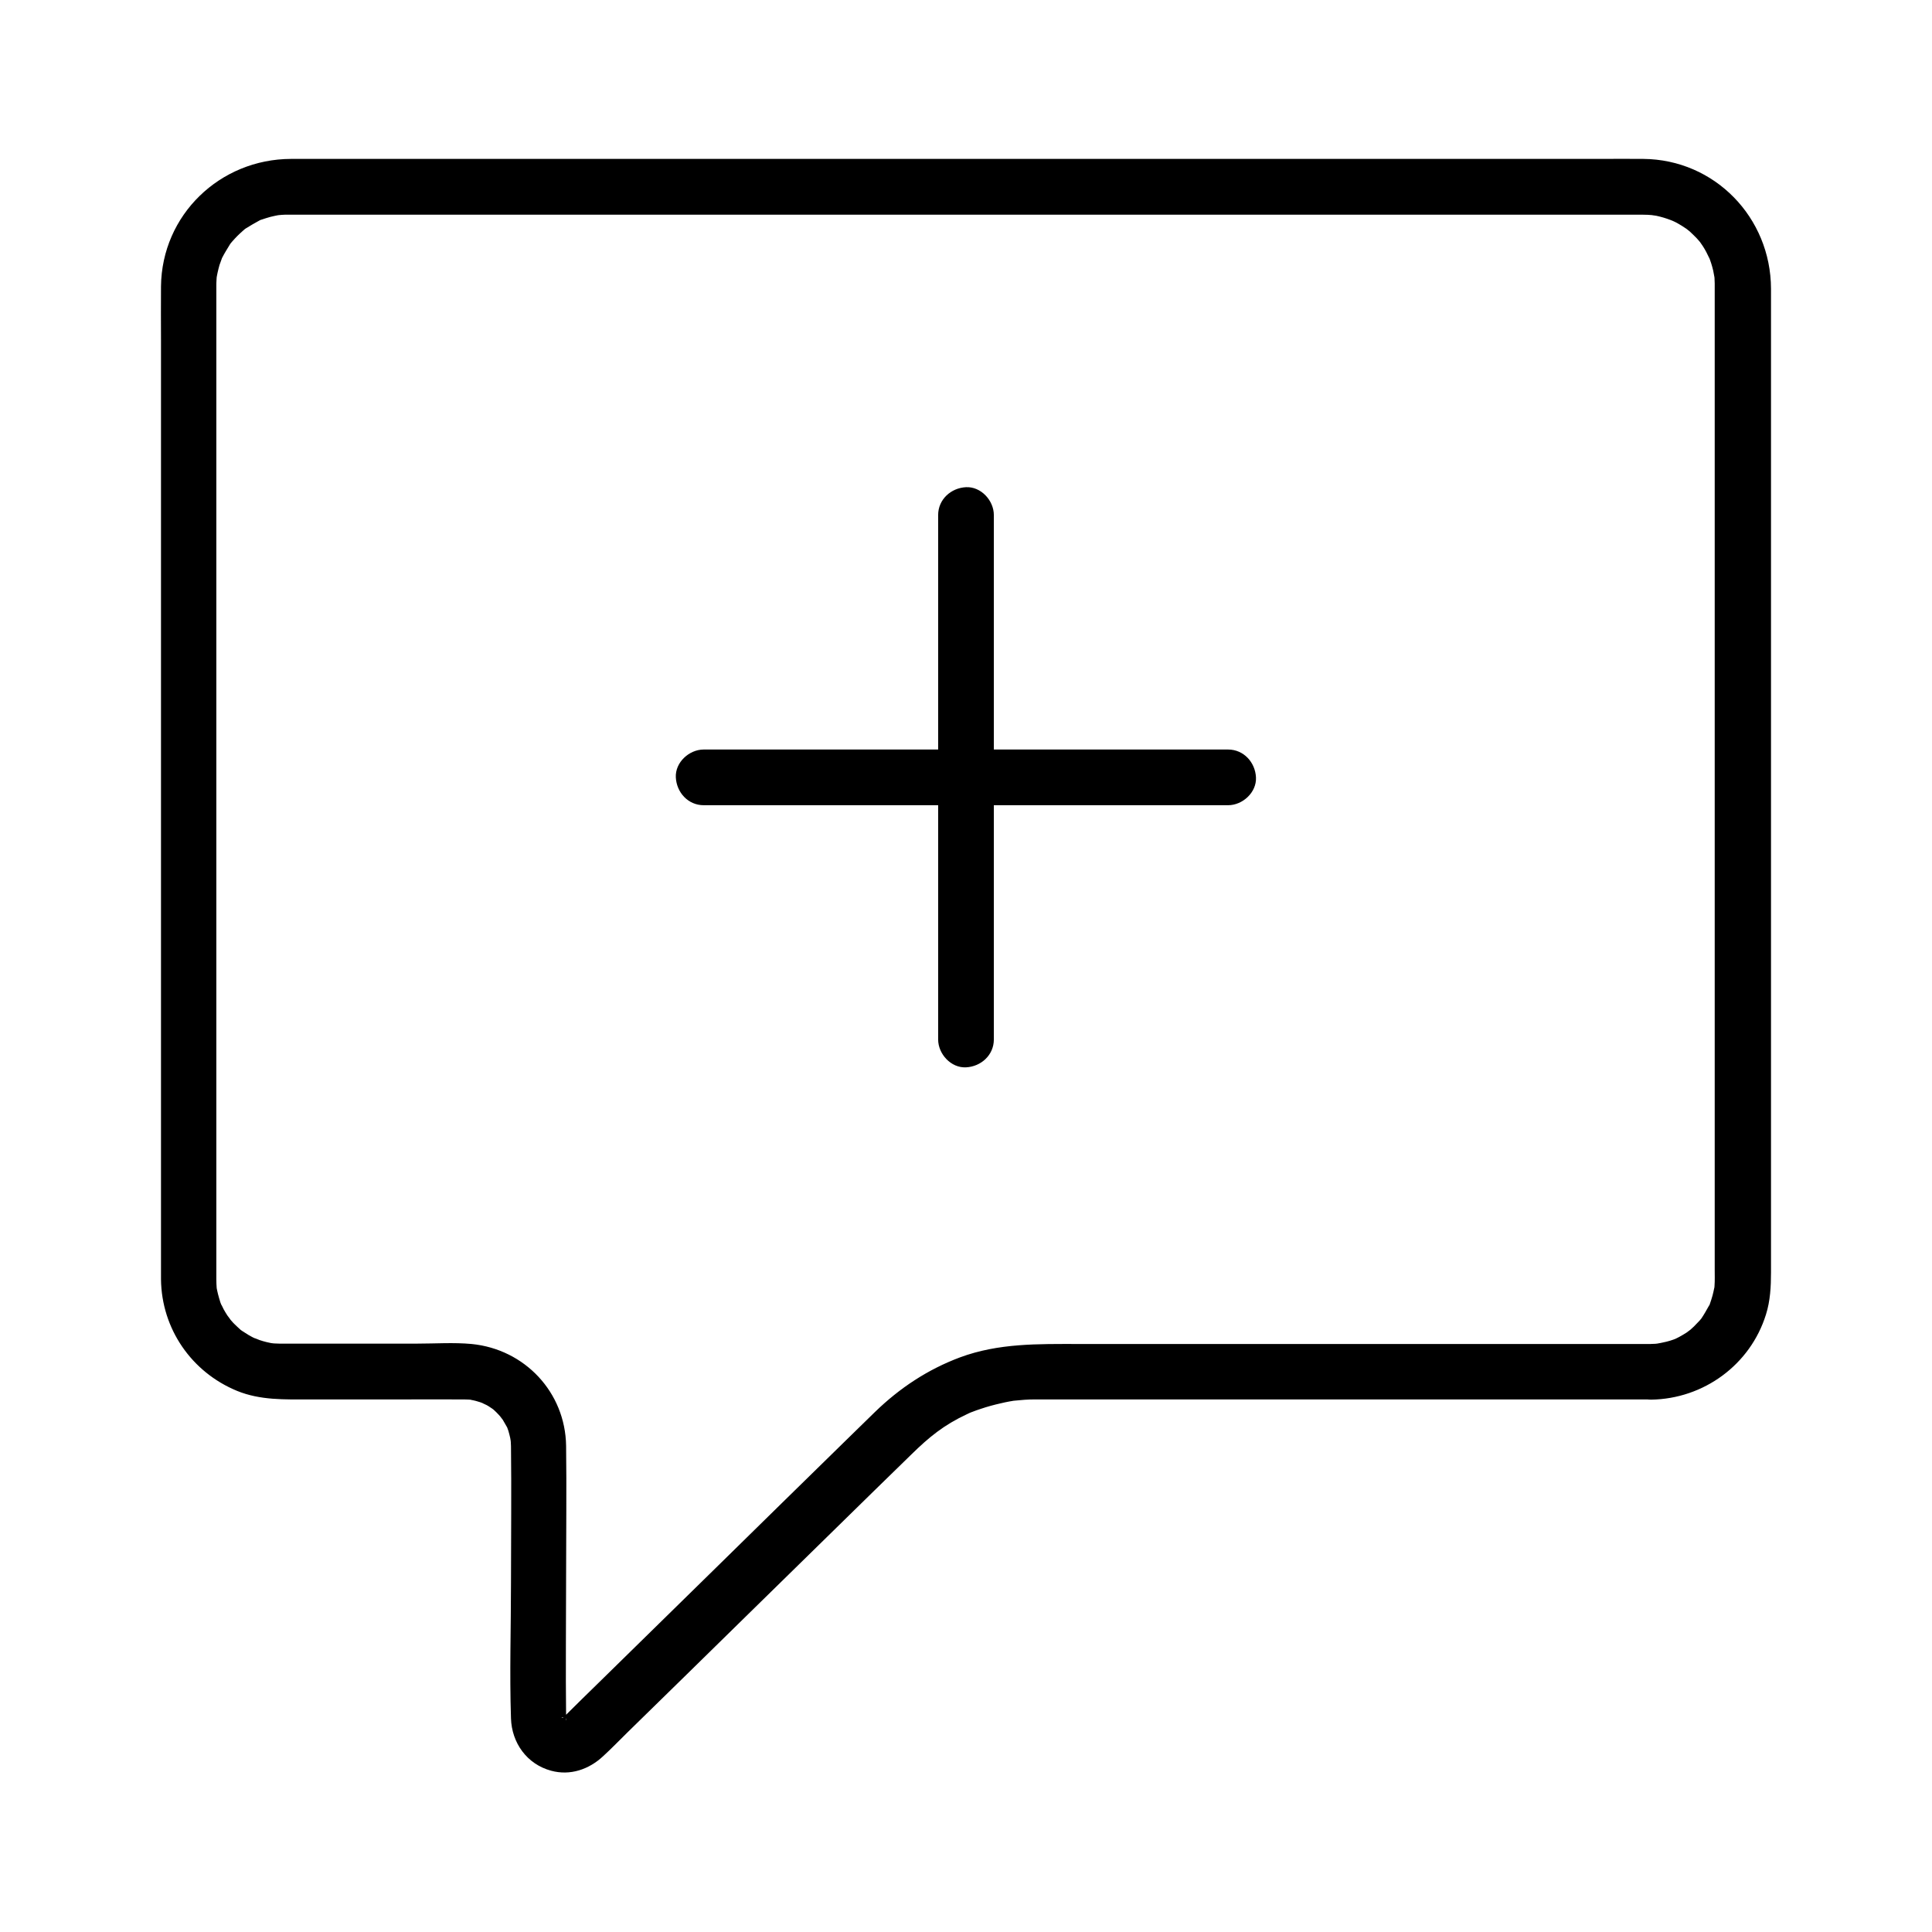
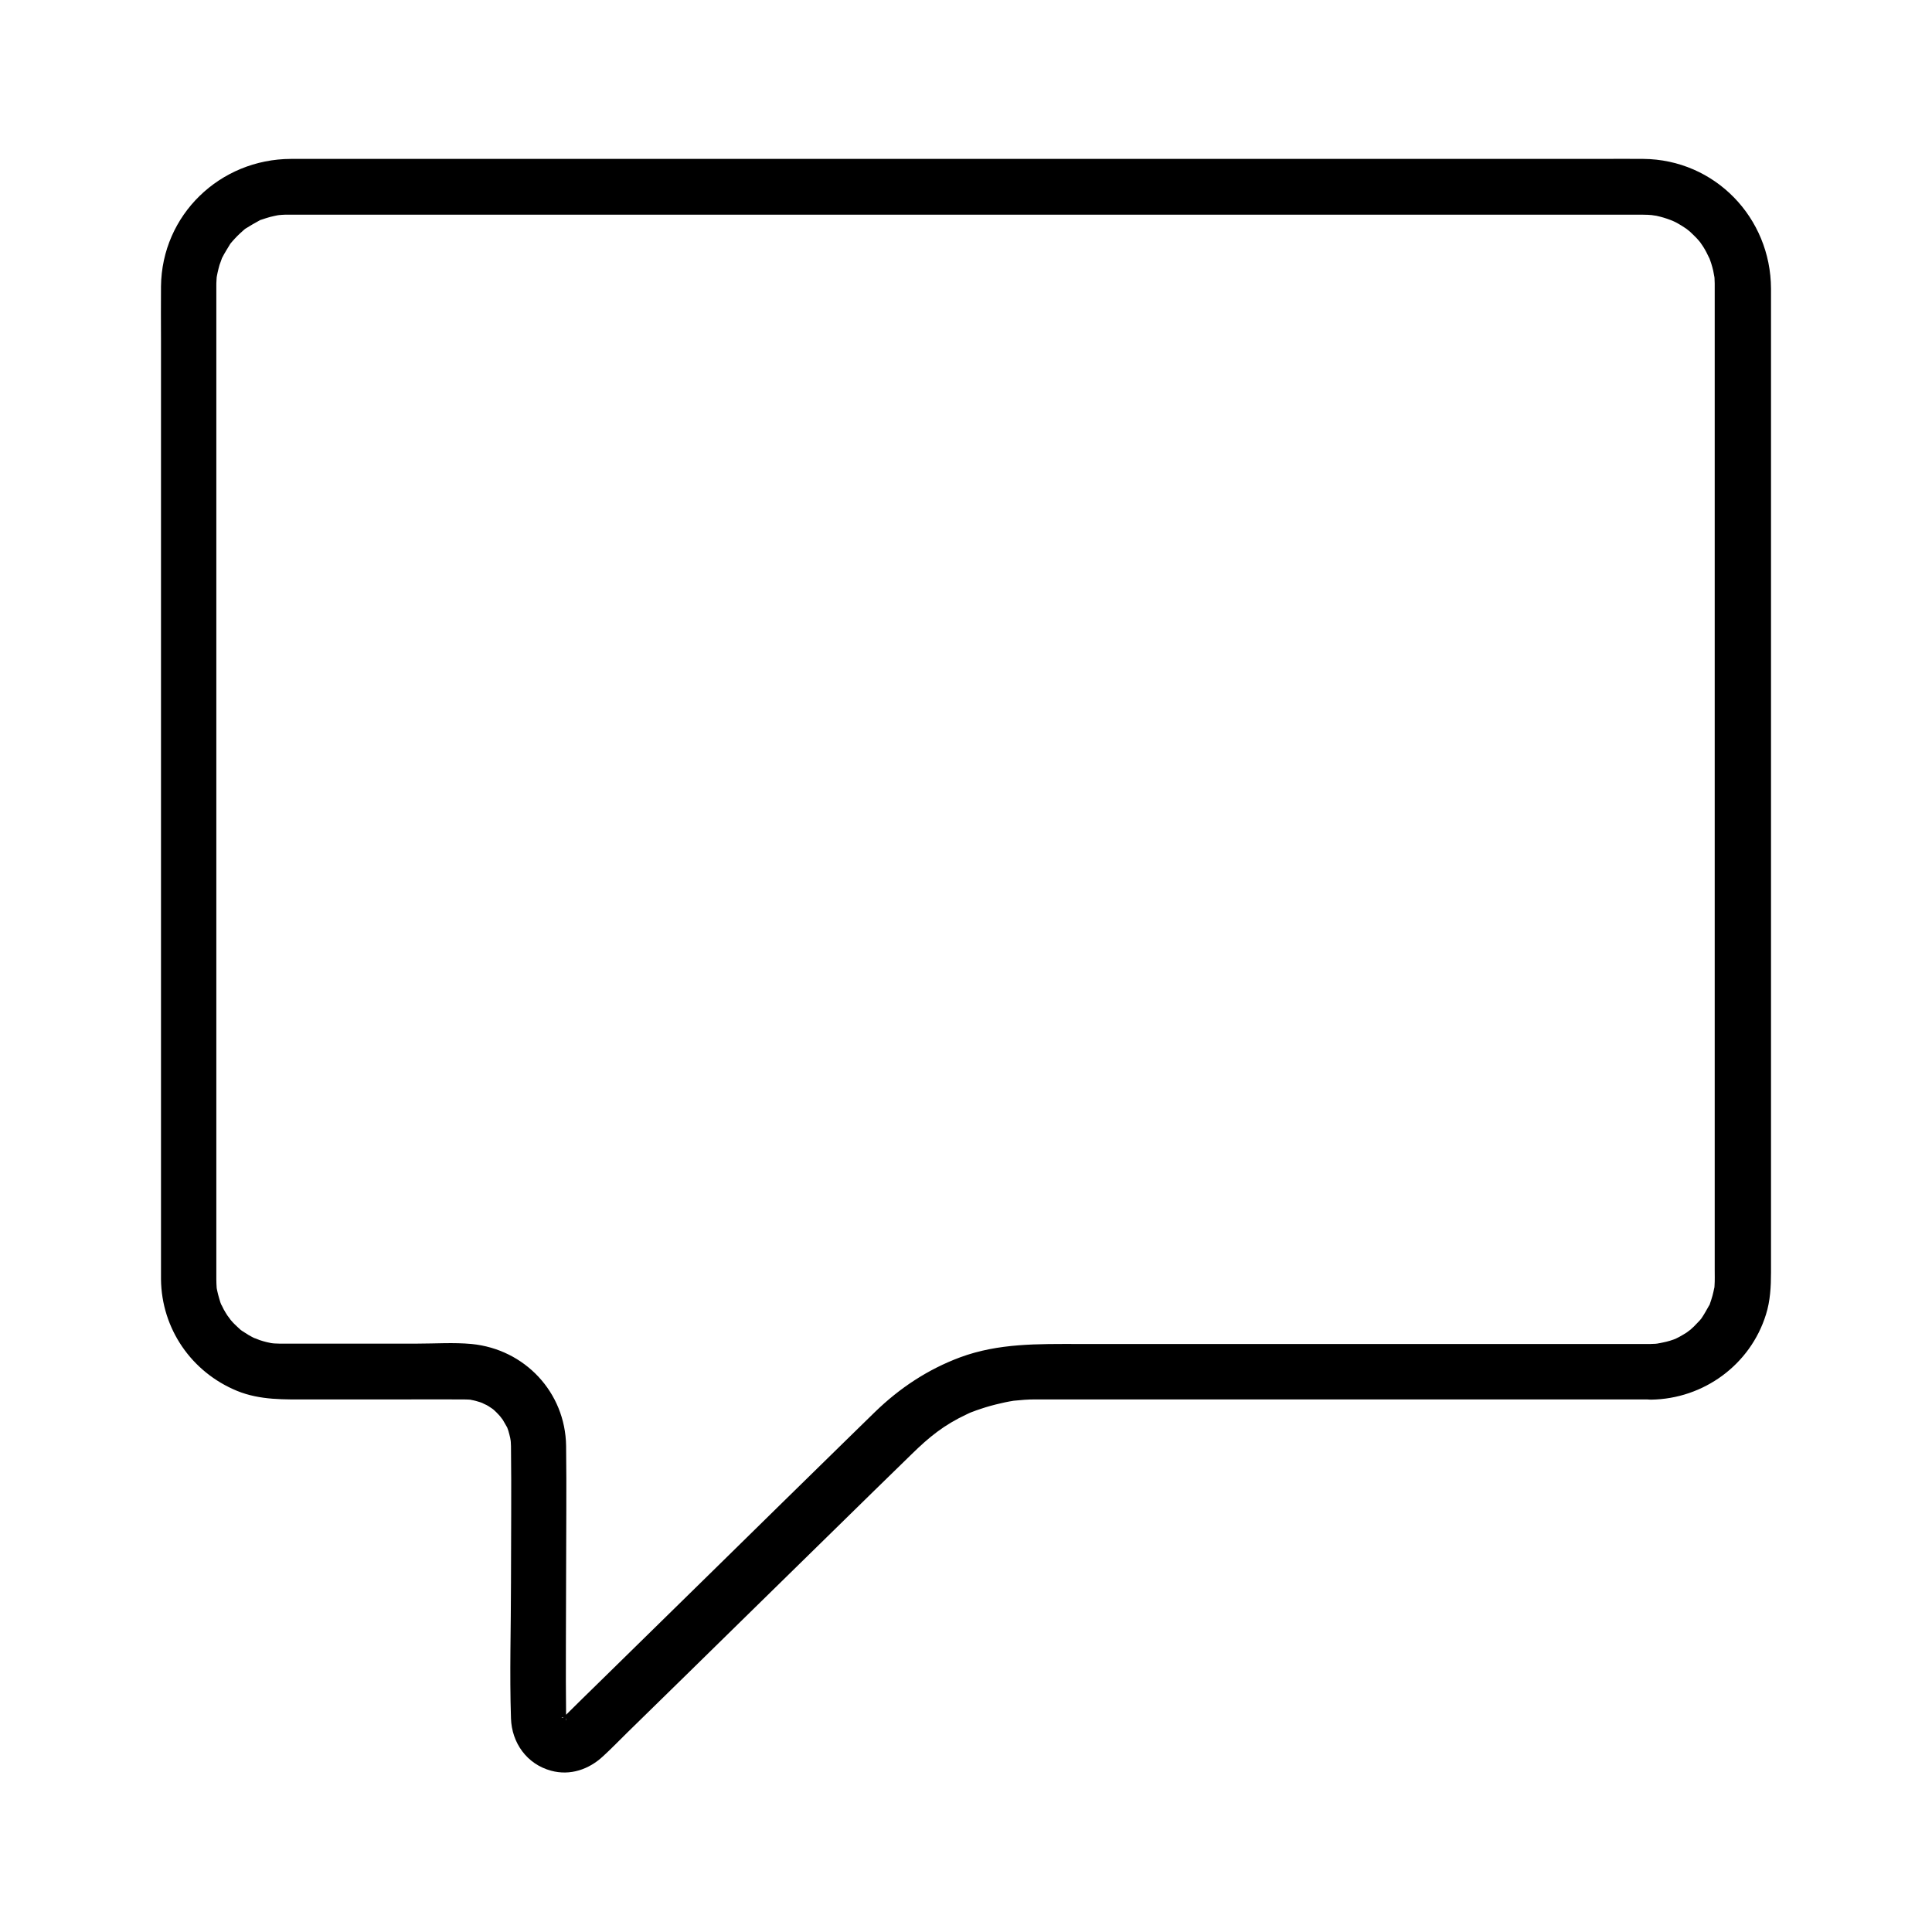
<svg xmlns="http://www.w3.org/2000/svg" fill="#000000" width="800px" height="800px" version="1.1" viewBox="144 144 512 512">
  <g>
    <path d="m581.55 500.17h-18.598-43.395-50.48-39.262c-10.676 0-21.156-0.246-31.391 3.543-8.562 3.199-15.988 8.117-22.535 14.465-2.856 2.754-5.656 5.559-8.512 8.316-10.875 10.629-21.695 21.254-32.57 31.93-10.773 10.578-21.551 21.105-32.324 31.684-2.805 2.754-5.656 5.512-8.461 8.316-0.246 0.246-0.492 0.492-0.738 0.738-0.051 0.051-0.098 0.098-0.148 0.148-0.098 0.148 0.395-0.395 0.246-0.195 0.297-0.492 0.148-0.051-0.195 0.098 0.836-0.344 0.492-0.492 0.195-0.098-0.246 0.344-1.031-0.148-0.098 0.051 0.789 0.195 0.297-0.098-0.098-0.098 1.082-0.098 0.836 0.148-0.098-0.195 0.195 0.051 1.574 0.543 0.344 0 0.051 0.051 1.031 0.887 0.441 0.297-0.543-0.59 0.297 0.395 0.297 0.441-0.395-0.887-0.051-0.098 0 0.297-0.098-1.379-0.148 1.18-0.148-0.395v-0.395c-0.148-12.594 0-25.141 0-37.738 0-11.414 0.148-22.828 0-34.195-0.195-14.219-10.973-25.633-25.043-27.012-4.723-0.441-9.645-0.098-14.367-0.098h-24.402-9.152-2.262-0.395-0.395c-0.441 0-0.887-0.051-1.379-0.051-0.148 0-1.523-0.195-0.688-0.051 0.738 0.098-0.984-0.195-1.277-0.297-0.641-0.148-1.277-0.344-1.871-0.543-0.395-0.148-2.262-0.934-0.934-0.297-0.688-0.344-1.328-0.641-1.969-1.031-0.543-0.344-1.082-0.688-1.625-1.031-0.246-0.195-0.543-0.344-0.789-0.543 0.098 0.098 0.836 0.738 0.246 0.148-0.543-0.492-1.082-0.984-1.625-1.523-0.246-0.246-0.441-0.441-0.641-0.688-0.098-0.098-0.984-1.133-0.441-0.492 0.441 0.543-0.543-0.789-0.738-1.031-0.344-0.543-0.688-1.082-0.984-1.625-0.195-0.395-1.031-2.164-0.492-0.836-0.297-0.688-0.543-1.426-0.738-2.164-0.195-0.641-0.344-1.277-0.492-1.918-0.051-0.344-0.148-0.641-0.195-0.984 0 0.098 0.098 1.18 0.051 0.297-0.051-0.789-0.098-1.574-0.098-2.363v-3.59-23.566-39.703-48.562-50.973-46.199-34.34-15.891-0.344c0-0.59 0-1.18 0.051-1.723 0-0.344 0.051-0.688 0.098-1.031 0 0.098-0.195 1.133-0.051 0.297 0.148-0.789 0.297-1.523 0.492-2.262 0.148-0.641 0.344-1.277 0.59-1.871 0.148-0.395 0.297-0.836 0.441-1.23-0.051 0.098-0.492 1.031-0.098 0.297 0.641-1.277 1.379-2.41 2.117-3.641 0.051-0.098 0.688-0.934 0.195-0.297-0.543 0.688 0.297-0.344 0.441-0.492 0.441-0.492 0.836-0.934 1.328-1.426 0.441-0.441 0.934-0.887 1.426-1.328 0.246-0.195 0.492-0.441 0.738-0.641-0.543 0.441-0.492 0.344 0.051 0 1.18-0.738 2.363-1.426 3.641-2.117 0.738-0.395-0.148 0.051-0.297 0.098 0.297-0.148 0.59-0.246 0.934-0.344 0.738-0.246 1.477-0.492 2.215-0.688 0.738-0.195 1.523-0.344 2.262-0.492 0.887-0.148-0.195 0.051-0.297 0.051 0.344-0.051 0.688-0.051 1.031-0.098 0.59-0.051 1.18-0.051 1.723-0.051h0.789 14.07 28.879 39.949 47.035 50.824 50.676 46.594 39.211 27.898 12.793c1.082 0 2.117 0.051 3.199 0.148-1.277-0.098 0.195 0.051 0.688 0.148 0.641 0.148 1.277 0.297 1.918 0.492s1.23 0.395 1.871 0.641c0.098 0.051 1.082 0.441 0.344 0.098-0.887-0.395 0.738 0.395 0.887 0.441 1.133 0.59 2.215 1.277 3.297 2.016-0.984-0.688 0.148 0.148 0.492 0.441 0.641 0.59 1.23 1.18 1.82 1.77 0.441 0.492 0.836 0.934 1.277 1.477-0.789-0.984 0.098 0.195 0.344 0.59 0.344 0.543 0.688 1.082 0.984 1.672 0.195 0.344 1.18 2.508 0.641 1.18 0.492 1.23 0.887 2.461 1.18 3.738 0.098 0.344 0.395 2.363 0.344 1.672-0.098-0.836 0 0.246 0 0.344 0 0.441 0.051 0.934 0.051 1.379v1.426 17.562 35.523 46.84 51.07 48.117 38.672 22.09c0 1.426 0.051 2.902-0.051 4.328 0 0.344-0.051 0.688-0.098 0.984 0-0.098 0.195-1.18 0-0.297-0.148 0.641-0.246 1.277-0.441 1.918-0.195 0.738-0.441 1.426-0.688 2.164-0.441 1.277 0.395-0.59-0.297 0.59-0.641 1.133-1.23 2.215-1.969 3.297-0.148 0.246-0.887 1.031 0 0-0.195 0.246-0.395 0.492-0.641 0.738-0.441 0.441-0.887 0.934-1.328 1.379-0.195 0.195-1.477 1.328-0.934 0.887 0.543-0.441-0.789 0.543-1.031 0.738-0.641 0.395-1.277 0.789-1.918 1.133-0.441 0.246-1.723 0.836-0.59 0.344-1.18 0.492-2.461 0.887-3.738 1.133-0.441 0.098-0.887 0.195-1.277 0.246 0.098 0 1.18-0.098 0.297-0.051-0.586 0.145-1.371 0.195-2.16 0.195-3.836 0.051-7.578 3.344-7.379 7.379 0.195 3.938 3.246 7.43 7.379 7.379 13.922-0.195 26.32-9.25 30.453-22.582 1.133-3.59 1.328-7.379 1.328-11.121v-21.008-38.375-48.562-51.562-47.43-36.113-17.664c-0.051-18.844-14.906-34.242-33.852-34.391-3.836-0.051-7.625 0-11.465 0h-27.109-38.965-46.938-51.07-51.363-47.824-40.395-29.176-14.07c-18.793 0.051-34.242 14.809-34.441 33.801-0.051 4.723 0 9.496 0 14.219v33.75 46.148 51.414 49.445 40.344 24.109 3.691c0.148 13.086 8.07 24.602 20.172 29.57 6.148 2.508 12.594 2.262 19.09 2.262h24.059c5.609 0 11.219-0.051 16.777 0h0.297c0.688 0 1.379 0.051 2.066 0.098-1.379-0.148 0.543 0.148 0.984 0.297 0.738 0.195 1.477 0.441 2.215 0.738-1.18-0.441 0.195 0.148 0.59 0.344 0.59 0.297 1.082 0.688 1.625 1.031 0.098 0.051 0.887 0.738 0.297 0.195-0.688-0.59 0.59 0.59 0.688 0.688 0.441 0.441 0.887 0.934 1.328 1.426-0.789-0.887 0.098 0.148 0.395 0.59 0.395 0.641 0.738 1.328 1.133 1.969 0.395 0.738-0.051-0.148-0.098-0.297 0.148 0.395 0.297 0.836 0.441 1.23 0.195 0.641 0.344 1.277 0.492 1.918 0 0.098 0.195 1.18 0.098 0.344-0.148-0.934 0.051 0.492 0.051 0.688 0 0.395 0.051 0.738 0.051 1.133 0.148 12.004 0 24.059 0 36.062s-0.395 24.059 0 36.062c0.195 6.496 4.231 12.152 10.629 13.875 5.066 1.379 10.035-0.344 13.777-3.836 2.262-2.066 4.379-4.281 6.594-6.445 10.43-10.184 20.859-20.418 31.242-30.602 11.316-11.07 22.633-22.188 33.949-33.258 3.344-3.246 6.641-6.496 9.988-9.742 4.625-4.527 8.512-7.723 14.613-10.578 0.492-0.246 0.934-0.441 1.426-0.641-0.148 0.051-0.738 0.297 0.051 0 0.738-0.297 1.477-0.543 2.215-0.789 1.723-0.59 3.543-1.082 5.312-1.477 0.789-0.195 1.523-0.344 2.312-0.492 0.395-0.051 0.789-0.148 1.18-0.195-0.195 0.051-0.887 0.098 0 0 1.871-0.195 3.691-0.344 5.559-0.344h1.672 9.594 39.559 50.973 43.691 17.762c3.836 0 7.578-3.394 7.379-7.379-0.105-3.973-3.207-7.316-7.34-7.316z" />
-     <path d="m392.62 280.49v47.23 74.637 17.121c0 3.836 3.394 7.578 7.379 7.379 3.984-0.195 7.379-3.246 7.379-7.379v-47.23-74.637-17.121c0-3.836-3.394-7.578-7.379-7.379-3.984 0.195-7.379 3.246-7.379 7.379z" />
-     <path d="m330.48 357.39h47.23 74.637 17.121c3.836 0 7.578-3.394 7.379-7.379-0.195-3.984-3.246-7.379-7.379-7.379h-47.23-74.637-17.121c-3.836 0-7.578 3.394-7.379 7.379 0.195 3.984 3.246 7.379 7.379 7.379z" />
  </g>
</svg>